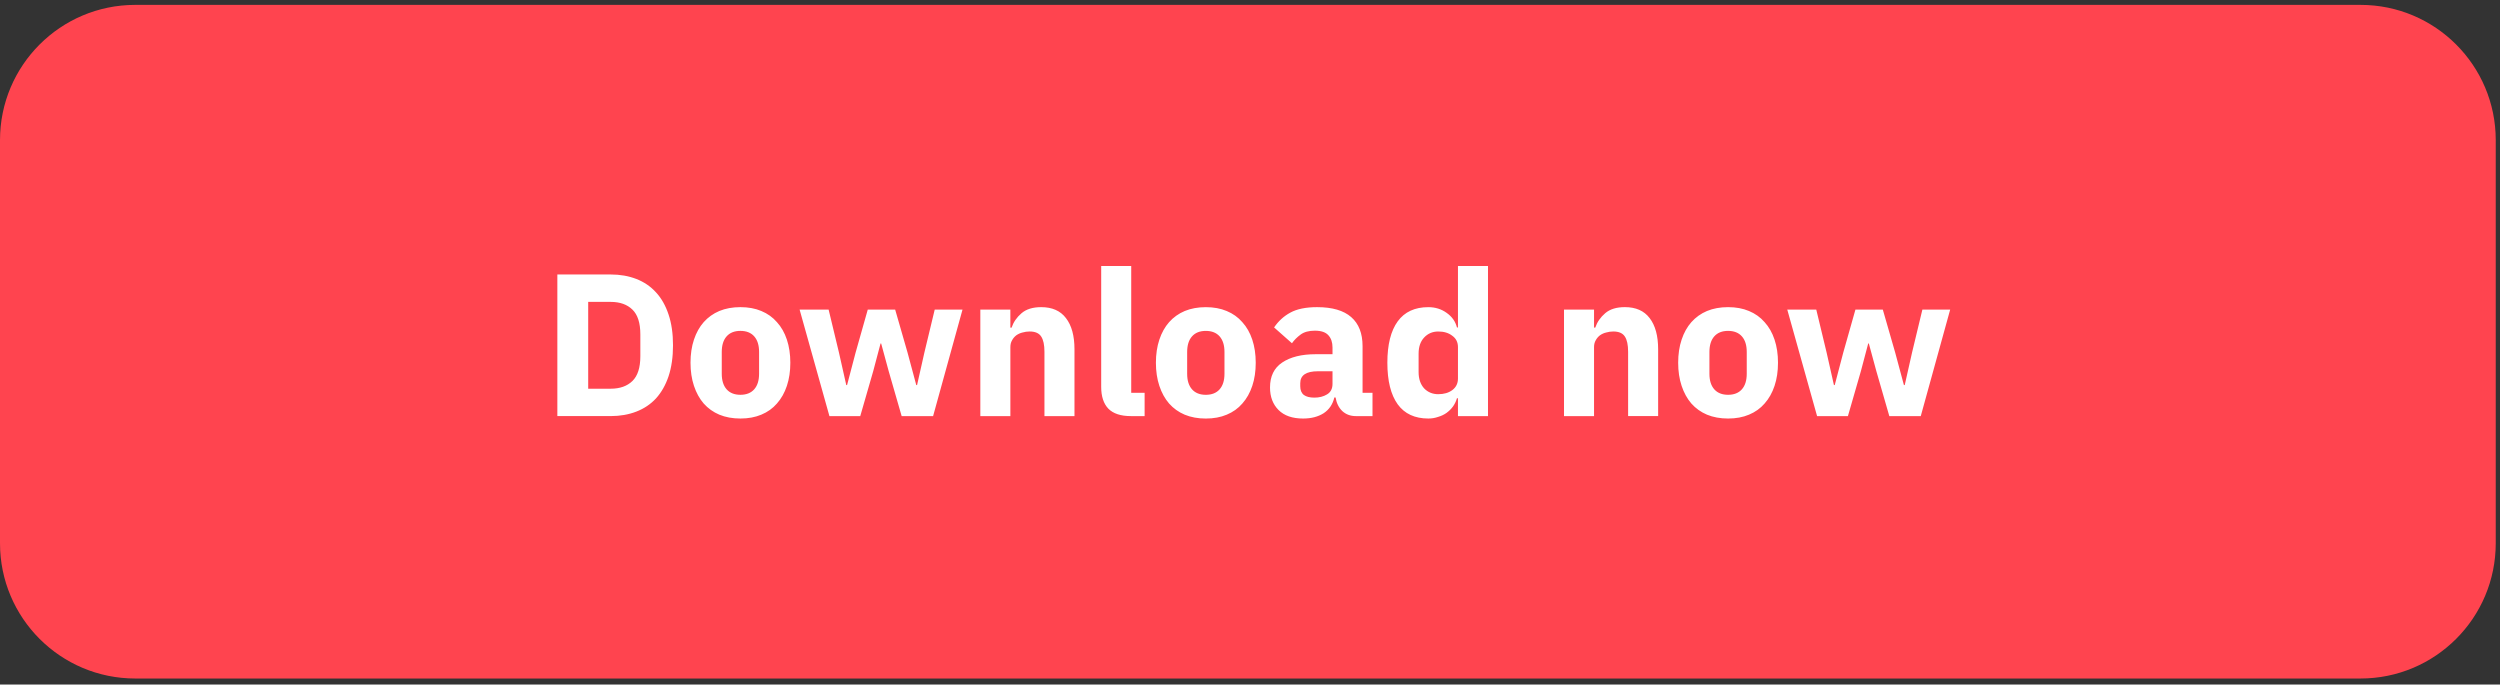
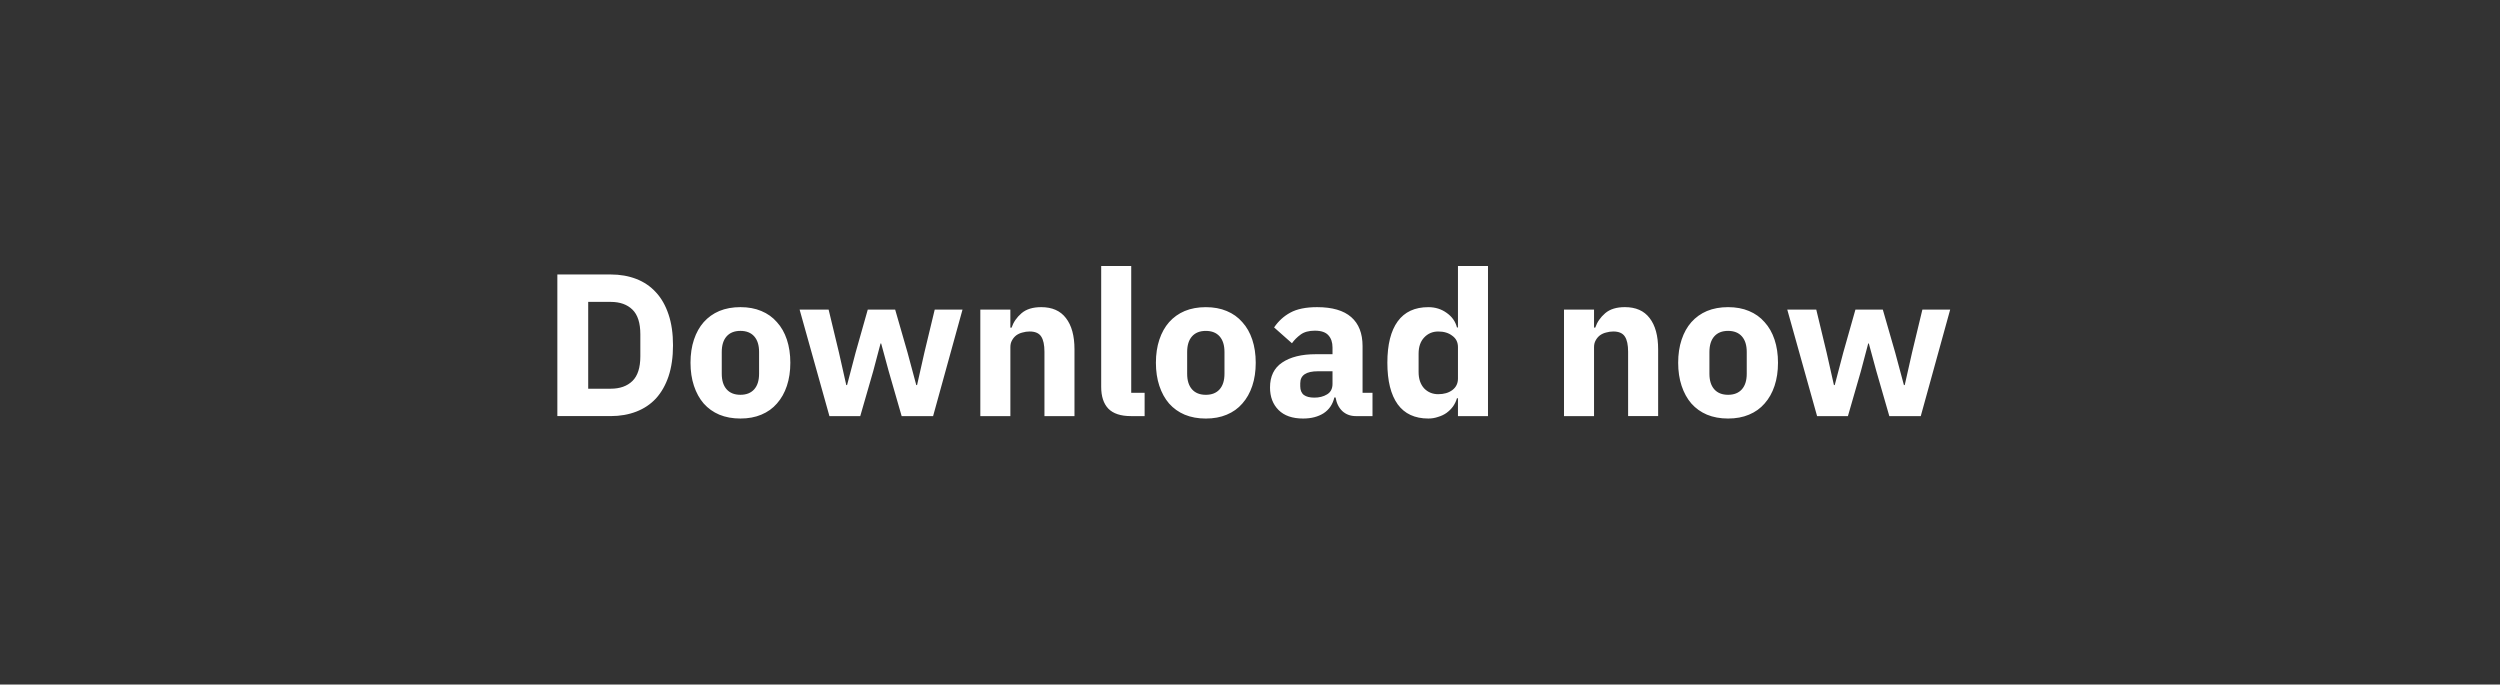
<svg xmlns="http://www.w3.org/2000/svg" width="168" height="46" viewBox="0 0 168 46" fill="none">
  <rect x="0" y="0" width="168" height="46" fill="#333333" stroke="none" />
-   <path d="M0 9.417C0 4.397 4.069.328 9.089.328H158.625c5.02 0 9.089 4.069 9.089 9.089V36.507c0 5.02-4.069 9.089-9.089 9.089H9.089C4.069 45.596 0 41.526 0 36.507V9.417z" fill="#FF444F" />
  <path d="M37.454 18.445H41.04c.627 0 1.2.1 1.718.3.518.2.959.5 1.323.9.363.391.645.886.845 1.486.2.591.3 1.282.3 2.072 0 .791-.1 1.486-.3 2.086-.2.591-.482 1.086-.845 1.486-.364.391-.804.686-1.323.886-.518.2-1.091.3-1.718.3h-3.586v-9.517zm3.586 7.676c.618 0 1.104-.173 1.459-.518.354-.345.532-.9.532-1.663v-1.472c0-.763-.177-1.318-.532-1.663-.354-.345-.841-.518-1.459-.518h-1.513v5.835H41.04zm8.716 2.004c-.527 0-1-.086-1.418-.259-.409-.173-.759-.423-1.05-.75-.282-.327-.5-.723-.654-1.186-.154-.464-.232-.982-.232-1.554s.077-1.091.232-1.554c.155-.464.373-.854.654-1.173.291-.327.641-.577 1.05-.75.418-.173.891-.259 1.418-.259.527 0 .995.086 1.404.259.418.173.768.423 1.05.75.291.318.514.709.668 1.173.154.464.232.982.232 1.554s-.077 1.091-.232 1.554c-.154.464-.377.859-.668 1.186-.282.327-.632.577-1.05.75-.409.173-.877.259-1.404.259zm0-1.595c.4 0 .709-.123.927-.368.218-.245.327-.595.327-1.05v-1.459c0-.455-.109-.804-.327-1.05-.218-.245-.527-.368-.927-.368-.4 0-.709.123-.927.368-.218.245-.327.595-.327 1.05v1.459c0 .455.109.804.327 1.05.218.245.527.368.927.368zm3.977-5.726h1.95l.695 2.89.491 2.181h.054l.573-2.181.818-2.89h1.841l.832 2.89.586 2.181h.054l.491-2.181.695-2.89h1.868l-1.977 7.158h-2.113l-.873-3.027-.504-1.854h-.041l-.491 1.854-.873 3.027h-2.072l-2.004-7.158zm12.145 7.158v-7.158h2.018v1.213h.082c.127-.373.35-.695.668-.968.318-.273.759-.409 1.323-.409.736 0 1.291.245 1.663.736.382.491.573 1.191.573 2.1v4.486h-2.018V23.64c0-.464-.073-.804-.218-1.023-.145-.227-.405-.341-.777-.341-.164 0-.323.023-.477.068-.154.036-.295.1-.423.191-.118.091-.214.204-.286.341-.073.127-.109.277-.109.45v4.636h-2.018zm10.126 0c-.691 0-1.2-.168-1.527-.504-.318-.336-.477-.823-.477-1.459v-8.126h2.018v8.521h.9v1.568h-.913zm5.027.164c-.527 0-1-.086-1.418-.259-.409-.173-.759-.423-1.05-.75-.282-.327-.5-.723-.654-1.186-.154-.464-.232-.982-.232-1.554s.077-1.091.232-1.554c.154-.464.373-.854.654-1.173.291-.327.641-.577 1.05-.75.418-.173.891-.259 1.418-.259.527 0 .995.086 1.404.259.418.173.768.423 1.05.75.291.318.513.709.668 1.173.154.464.232.982.232 1.554s-.077 1.091-.232 1.554c-.155.464-.377.859-.668 1.186-.282.327-.632.577-1.05.75-.409.173-.877.259-1.404.259zm0-1.595c.4 0 .709-.123.927-.368.218-.245.327-.595.327-1.05v-1.459c0-.455-.109-.804-.327-1.05-.218-.245-.527-.368-.927-.368-.4 0-.709.123-.927.368-.218.245-.327.595-.327 1.05v1.459c0 .455.109.804.327 1.05.218.245.527.368.927.368zm10.082 1.431c-.363 0-.668-.114-.913-.341-.236-.227-.386-.532-.45-.913h-.082c-.109.464-.35.818-.723 1.063-.373.236-.832.354-1.377.354-.718 0-1.268-.191-1.65-.573-.382-.382-.573-.886-.573-1.513 0-.754.273-1.313.818-1.677.554-.373 1.304-.559 2.25-.559h1.132v-.45c0-.345-.091-.618-.273-.818-.182-.209-.486-.314-.913-.314-.4 0-.718.086-.954.259-.236.173-.432.368-.586.586l-1.2-1.063c.291-.427.654-.759 1.091-.995.445-.245 1.045-.368 1.8-.368 1.018 0 1.782.223 2.291.668.509.445.763 1.095.763 1.95v3.136h.668v1.568h-1.118zm-2.795-1.241c.336 0 .623-.073.859-.218.245-.145.368-.382.368-.709v-.845h-.982c-.791 0-1.186.268-1.186.804v.204c0 .264.082.459.245.586.164.118.395.177.695.177zm9.657.041h-.068c-.054.191-.141.373-.259.545-.118.164-.264.309-.436.436-.164.118-.354.209-.573.273-.209.073-.427.109-.654.109-.909 0-1.595-.318-2.059-.954-.464-.645-.695-1.577-.695-2.795 0-1.218.232-2.145.695-2.781.464-.636 1.15-.954 2.059-.954.464 0 .873.127 1.227.382.364.255.595.582.695.982h.068v-4.131h2.018v10.089h-2.018v-1.2zm-1.323-.273c.382 0 .695-.091.941-.273.255-.191.382-.45.382-.777v-2.113c0-.327-.127-.582-.382-.763-.245-.191-.559-.286-.941-.286-.382 0-.7.136-.954.409-.245.264-.368.623-.368 1.077v1.241c0 .454.123.818.368 1.091.255.264.573.395.954.395zm8.449 1.472v-7.158h2.018v1.213h.082c.127-.373.35-.695.668-.968.318-.273.759-.409 1.322-.409.737 0 1.291.245 1.664.736.381.491.572 1.191.572 2.1v4.486h-2.018V23.64c0-.464-.072-.804-.218-1.023-.145-.227-.404-.341-.777-.341-.163 0-.323.023-.477.068-.155.036-.295.1-.423.191-.118.091-.213.204-.286.341-.073.127-.109.277-.109.45v4.636h-2.018zm11.026.164c-.527 0-1-.086-1.418-.259-.409-.173-.759-.423-1.05-.75-.282-.327-.5-.723-.654-1.186-.155-.464-.232-.982-.232-1.554s.077-1.091.232-1.554c.154-.464.372-.854.654-1.173.291-.327.641-.577 1.05-.75.418-.173.891-.259 1.418-.259.527 0 .995.086 1.404.259.418.173.768.423 1.05.75.291.318.514.709.668 1.173.155.464.232.982.232 1.554s-.077 1.091-.232 1.554c-.154.464-.377.859-.668 1.186-.282.327-.632.577-1.05.75-.409.173-.877.259-1.404.259zm0-1.595c.4 0 .709-.123.927-.368.218-.245.327-.595.327-1.05v-1.459c0-.455-.109-.804-.327-1.05-.218-.245-.527-.368-.927-.368s-.709.123-.927.368c-.218.245-.327.595-.327 1.05v1.459c0 .455.109.804.327 1.05.218.245.527.368.927.368zm3.977-5.726h1.949l.696 2.89.491 2.181h.054l.573-2.181.818-2.89h1.84l.832 2.89.586 2.181h.055l.491-2.181.695-2.89h1.868l-1.977 7.158h-2.113l-.873-3.027-.504-1.854h-.041l-.491 1.854-.873 3.027h-2.072l-2.004-7.158z" fill="#fff" />
</svg>